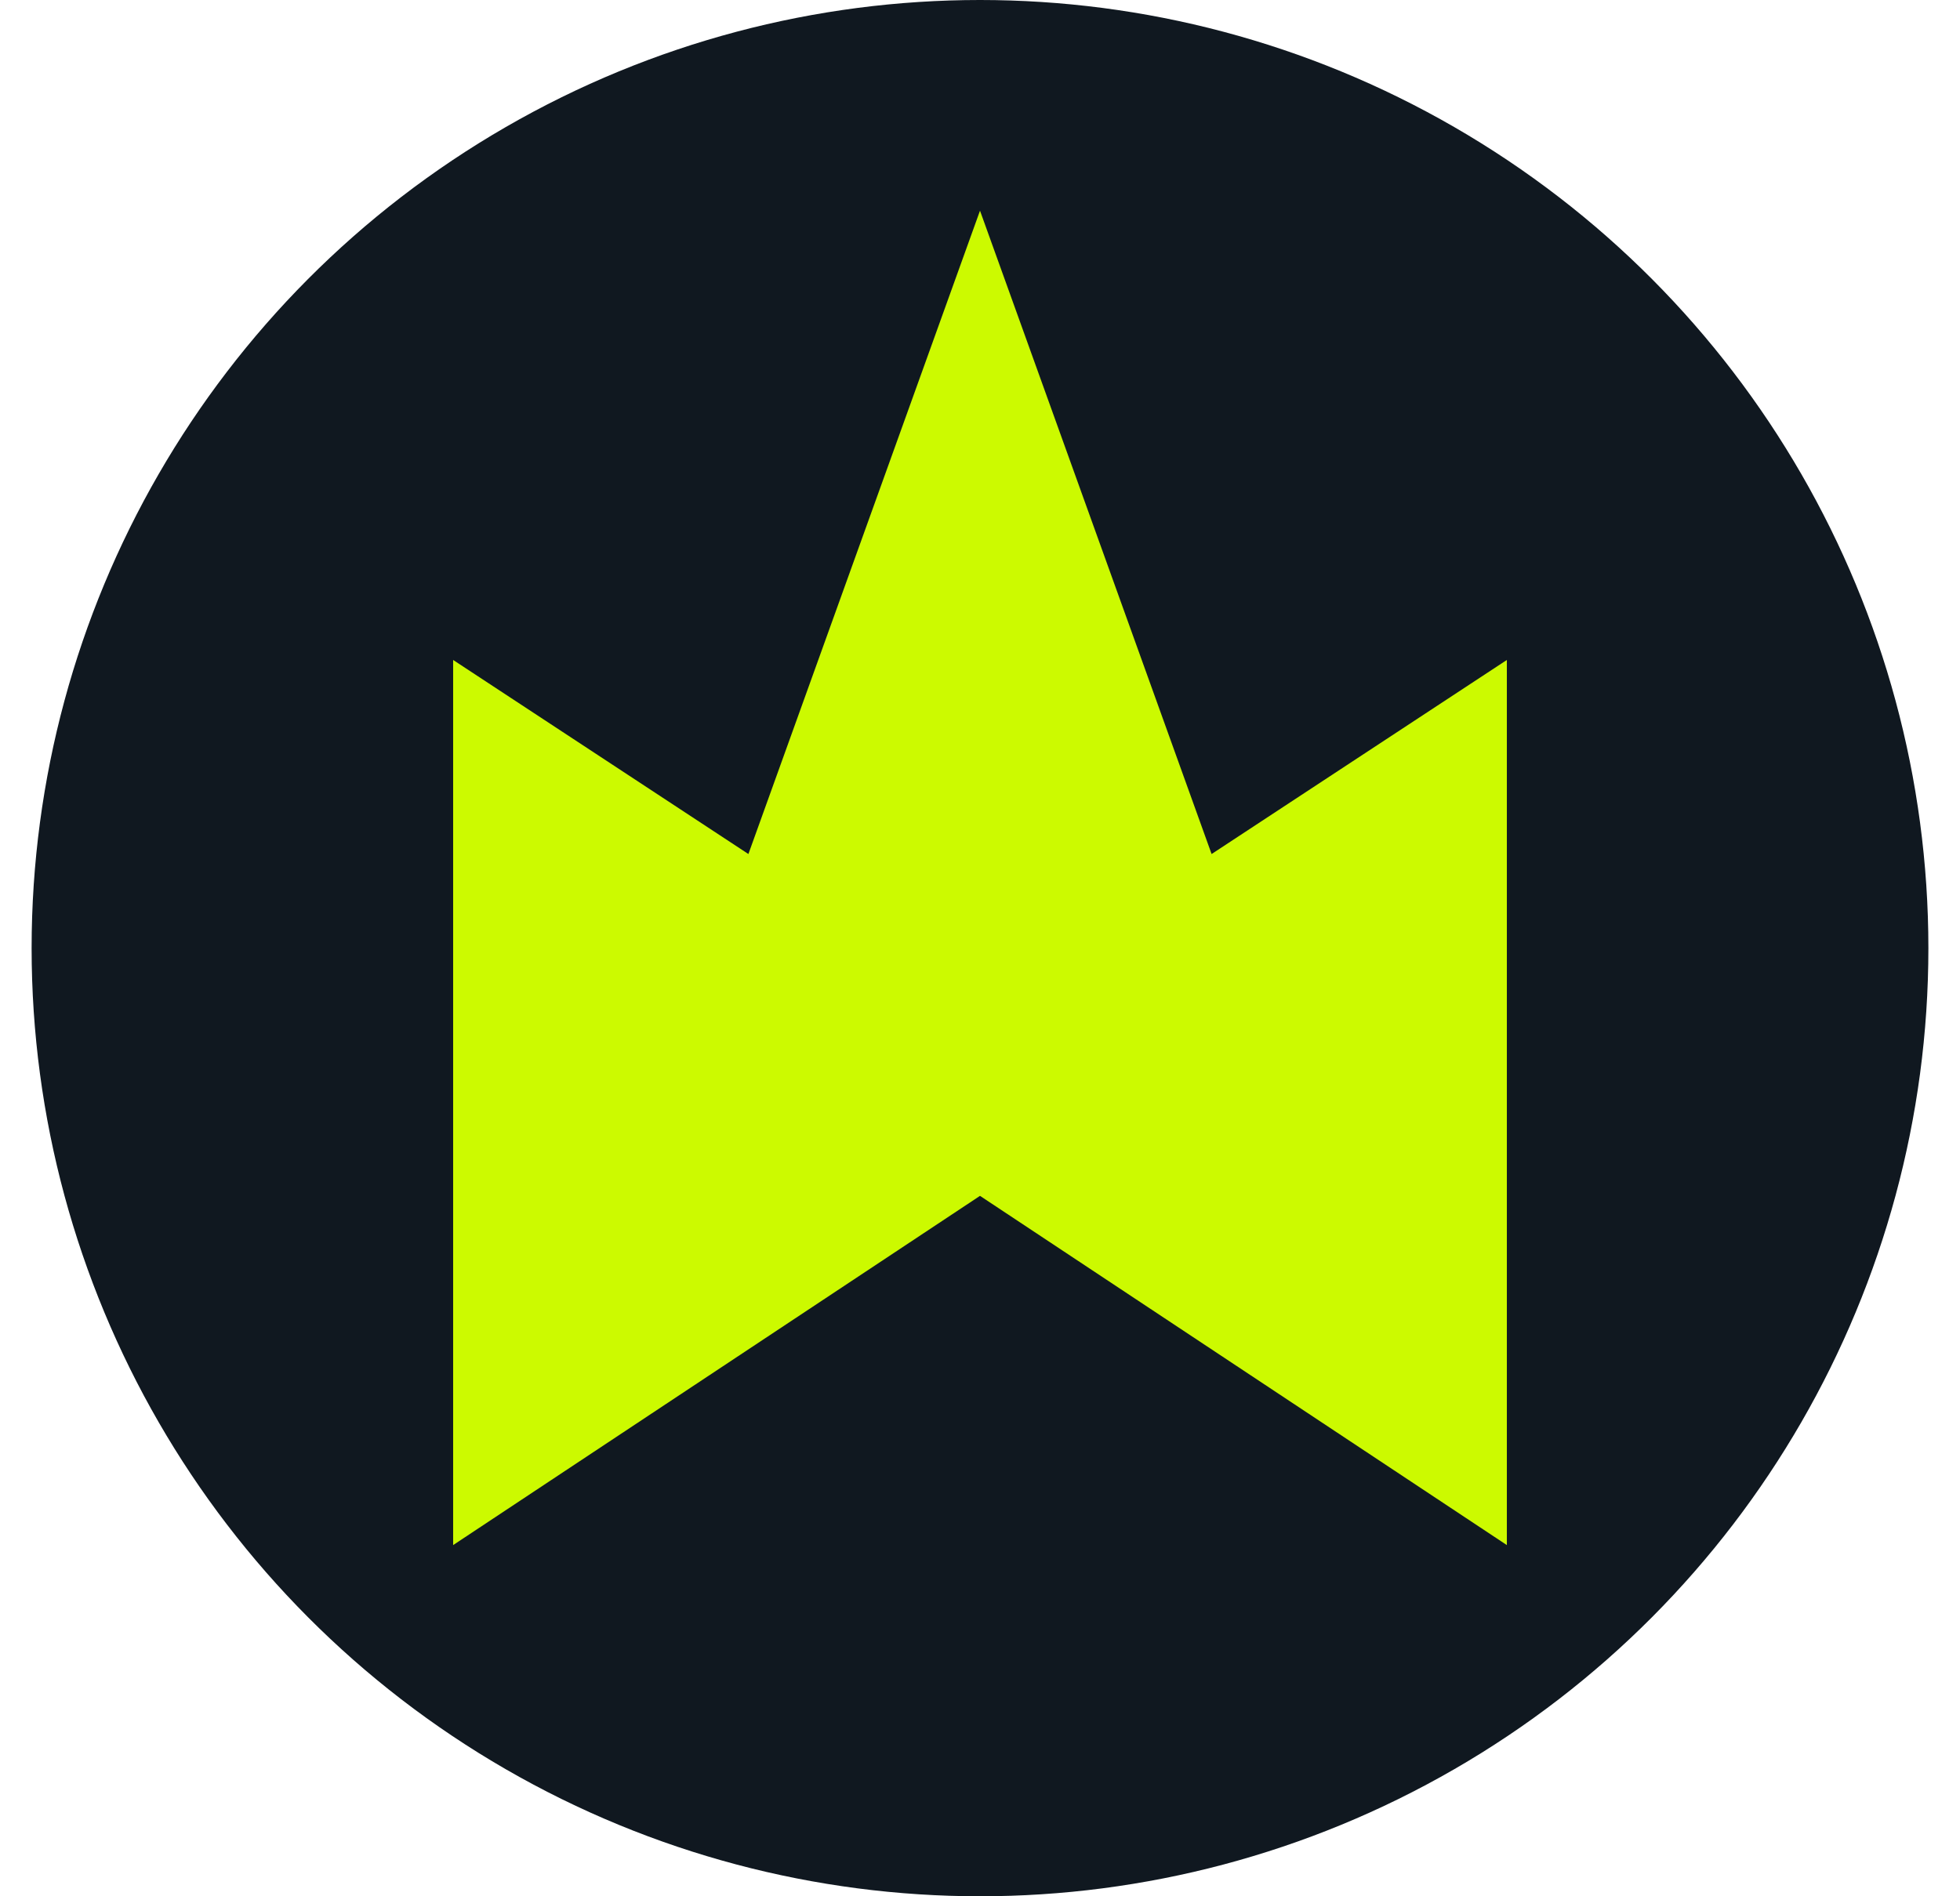
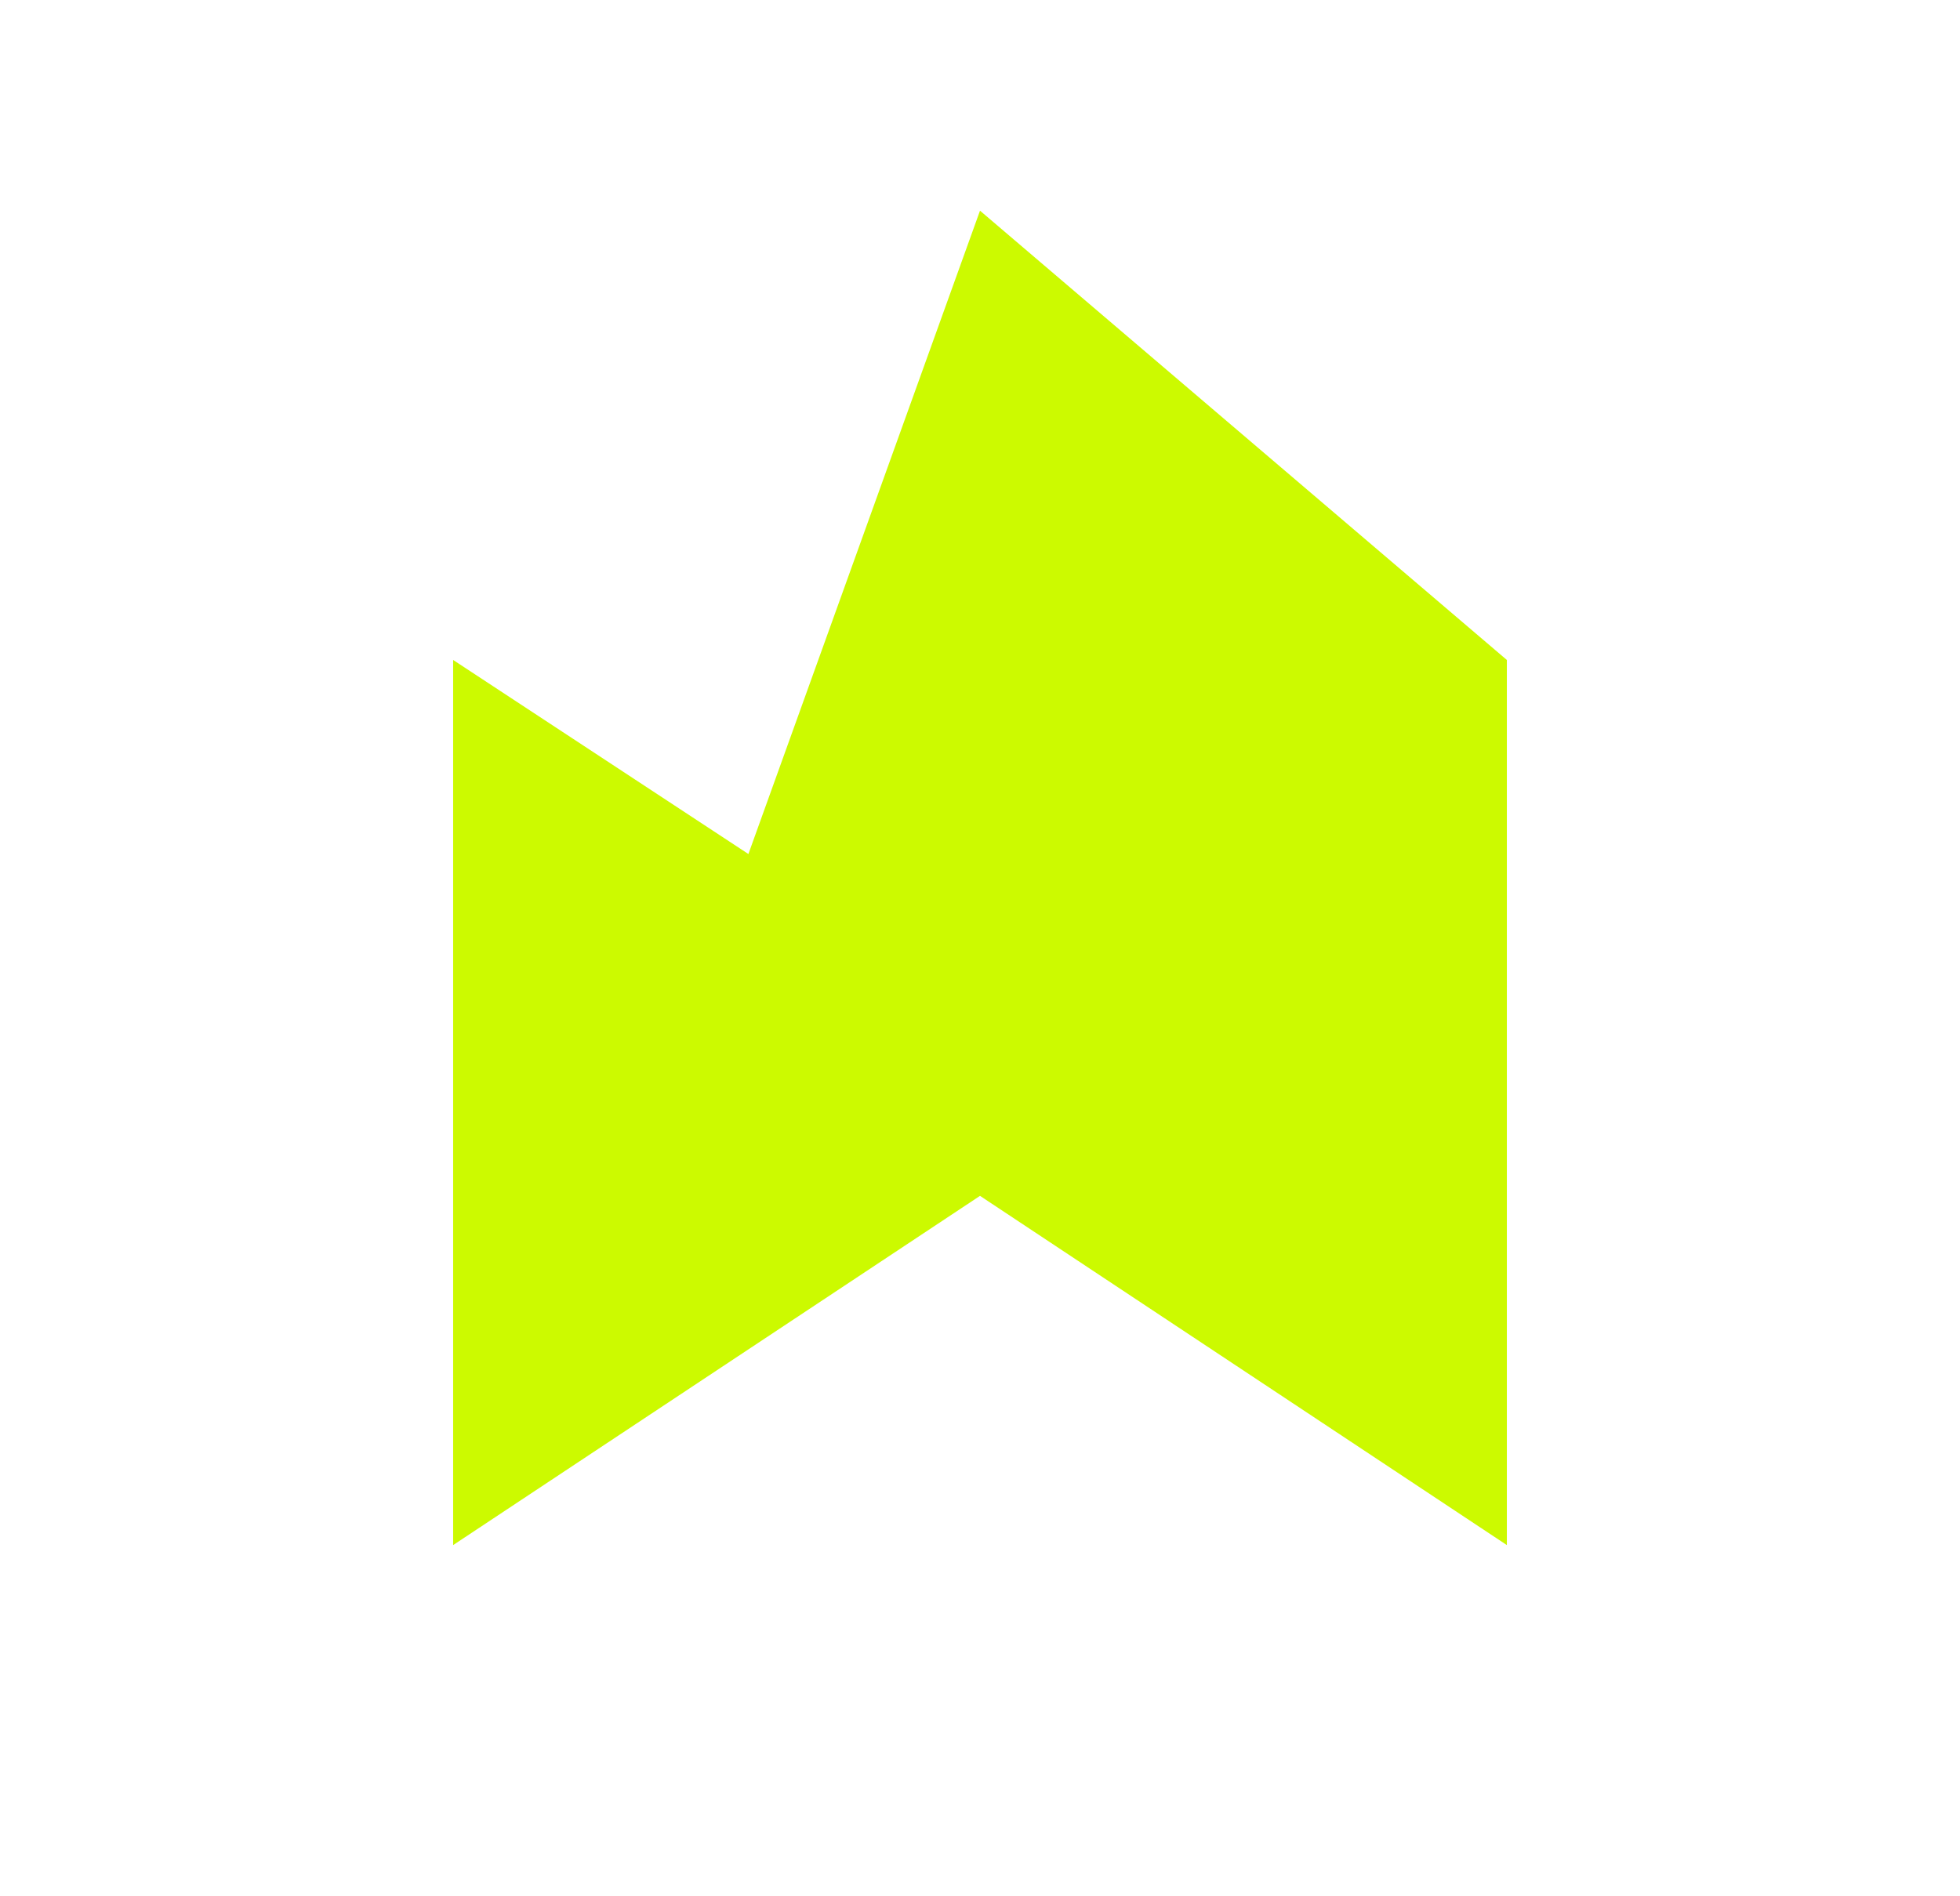
<svg xmlns="http://www.w3.org/2000/svg" width="31" height="30" viewBox="0 0 31 30" fill="none">
-   <circle cx="15.5" cy="15" r="15" fill="#101820" />
-   <path d="M15.5 18.919L23.833 24.444V10.441L19.163 13.511L15.5 3.333L11.837 13.511L7.167 10.441V24.444L15.5 18.919Z" fill="#CCFA00" />
+   <path d="M15.5 18.919L23.833 24.444V10.441L15.5 3.333L11.837 13.511L7.167 10.441V24.444L15.5 18.919Z" fill="#CCFA00" />
</svg>